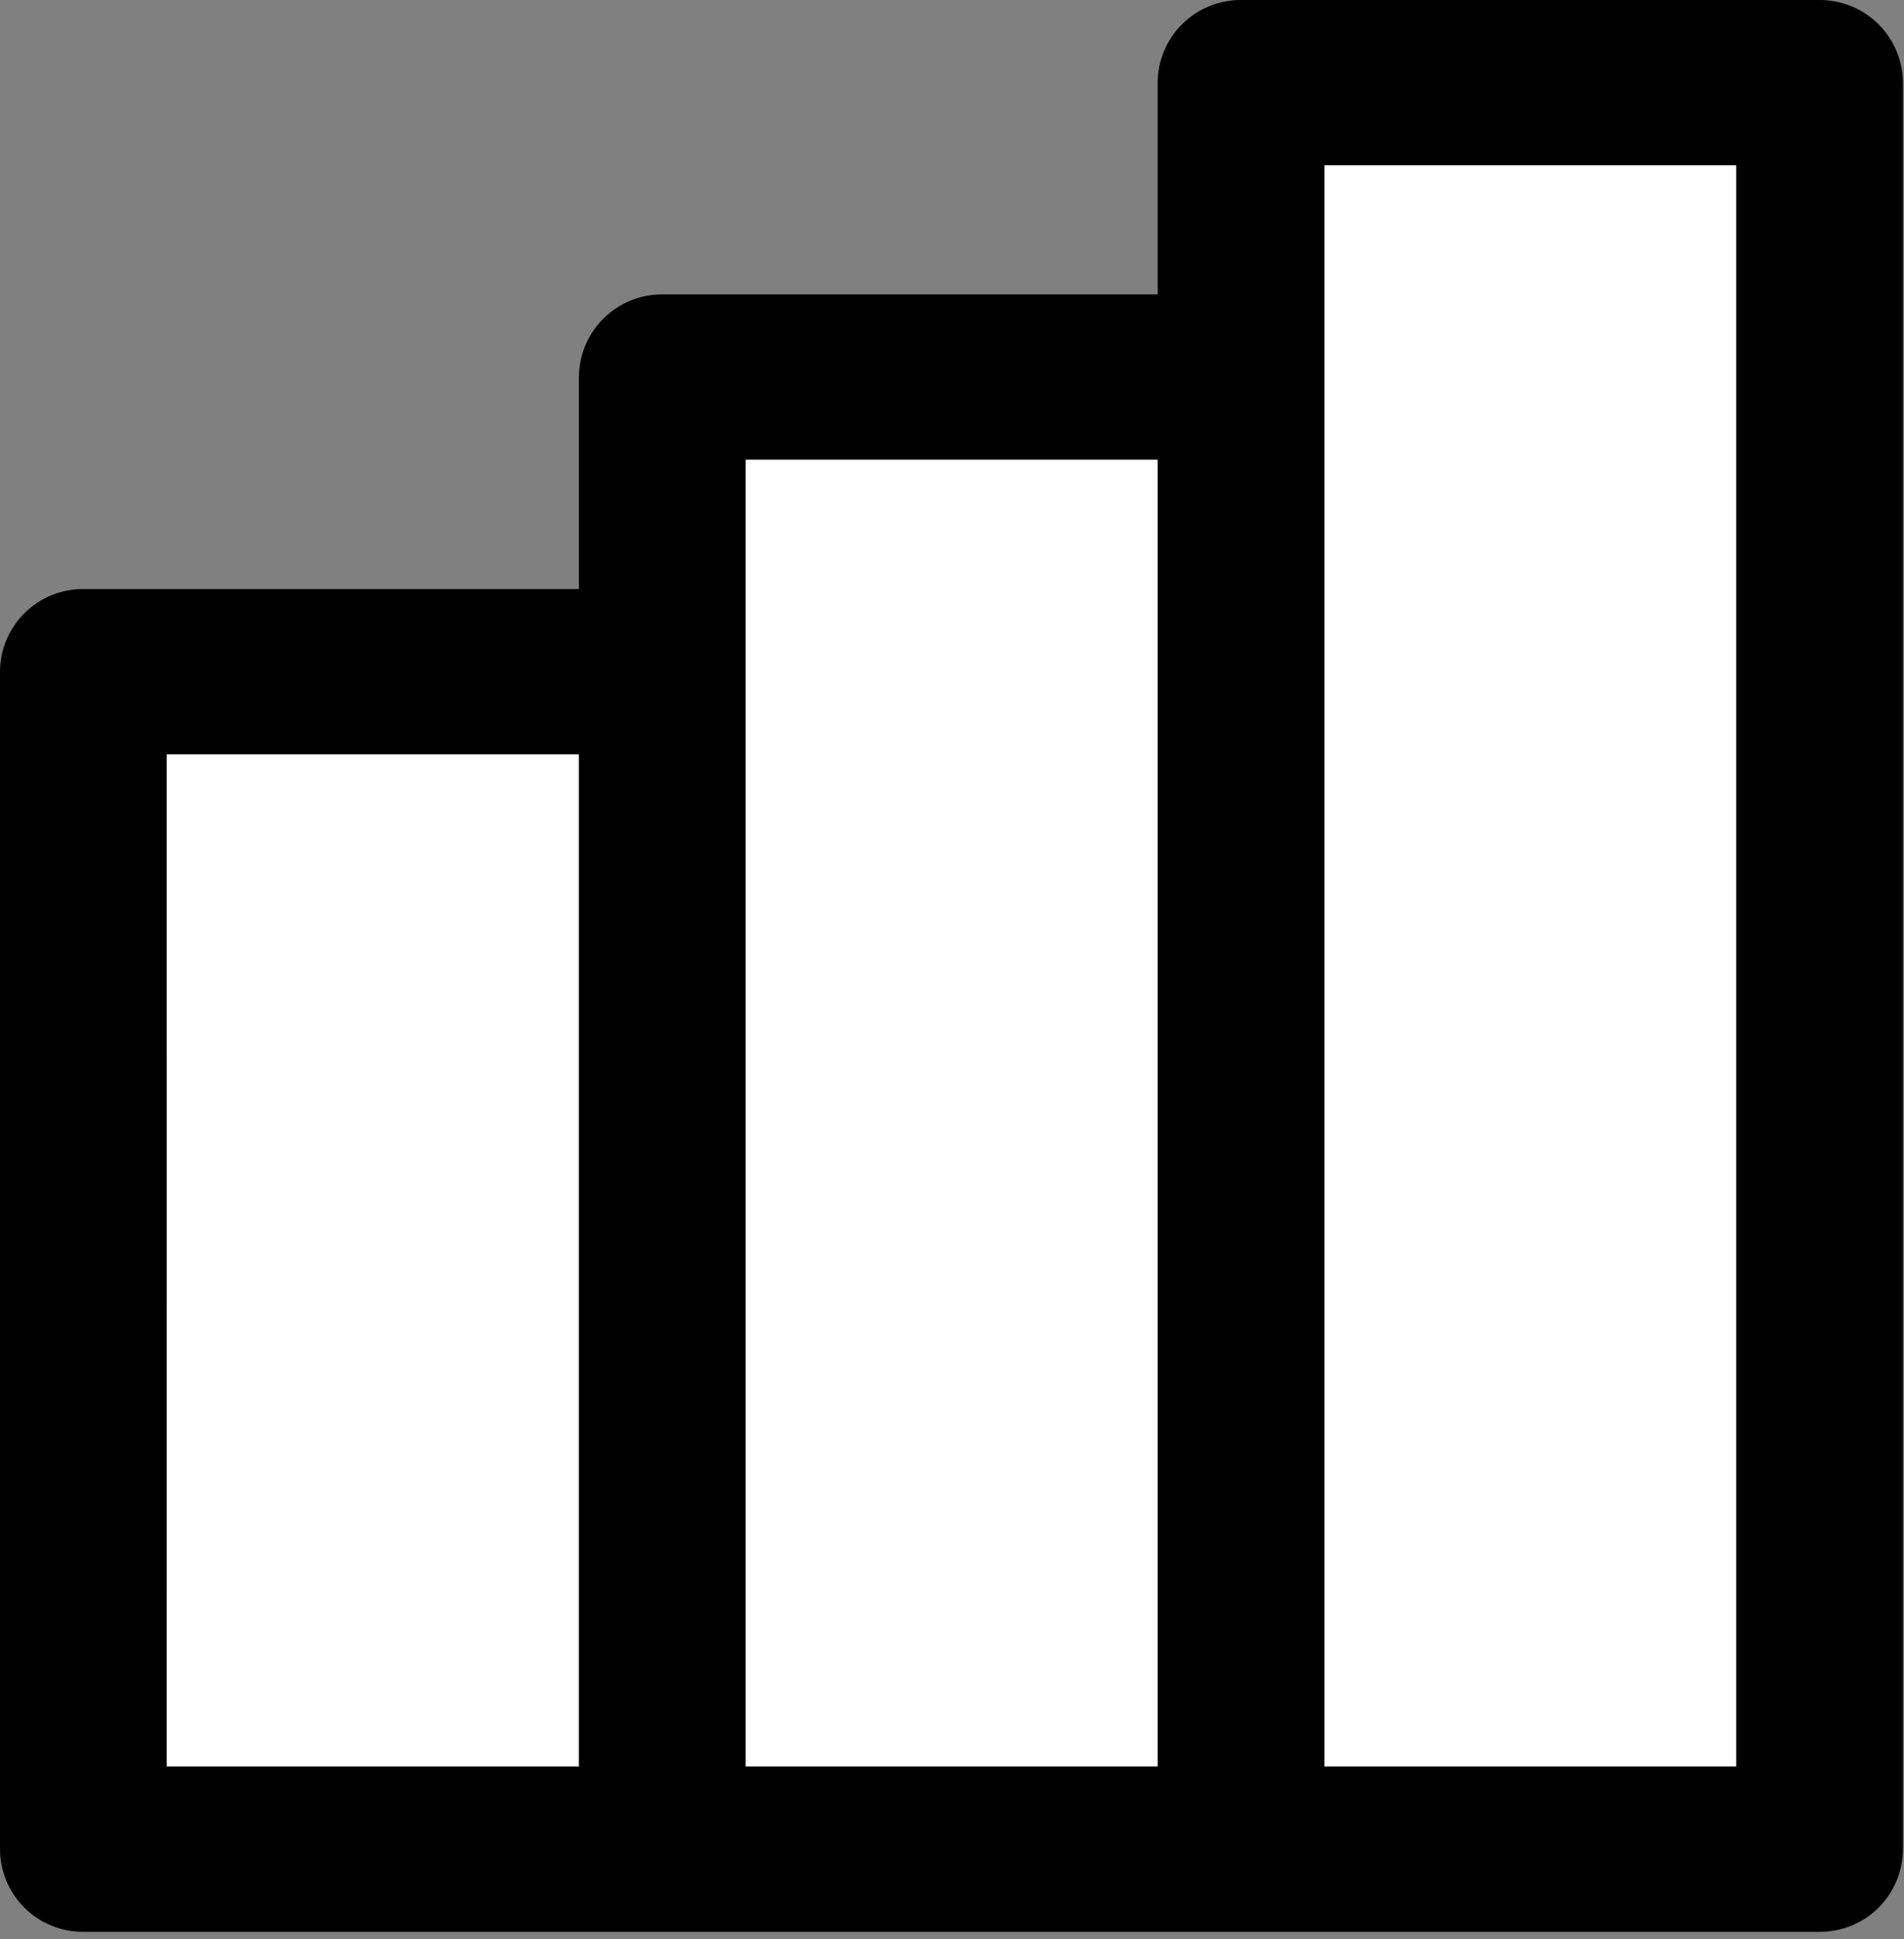
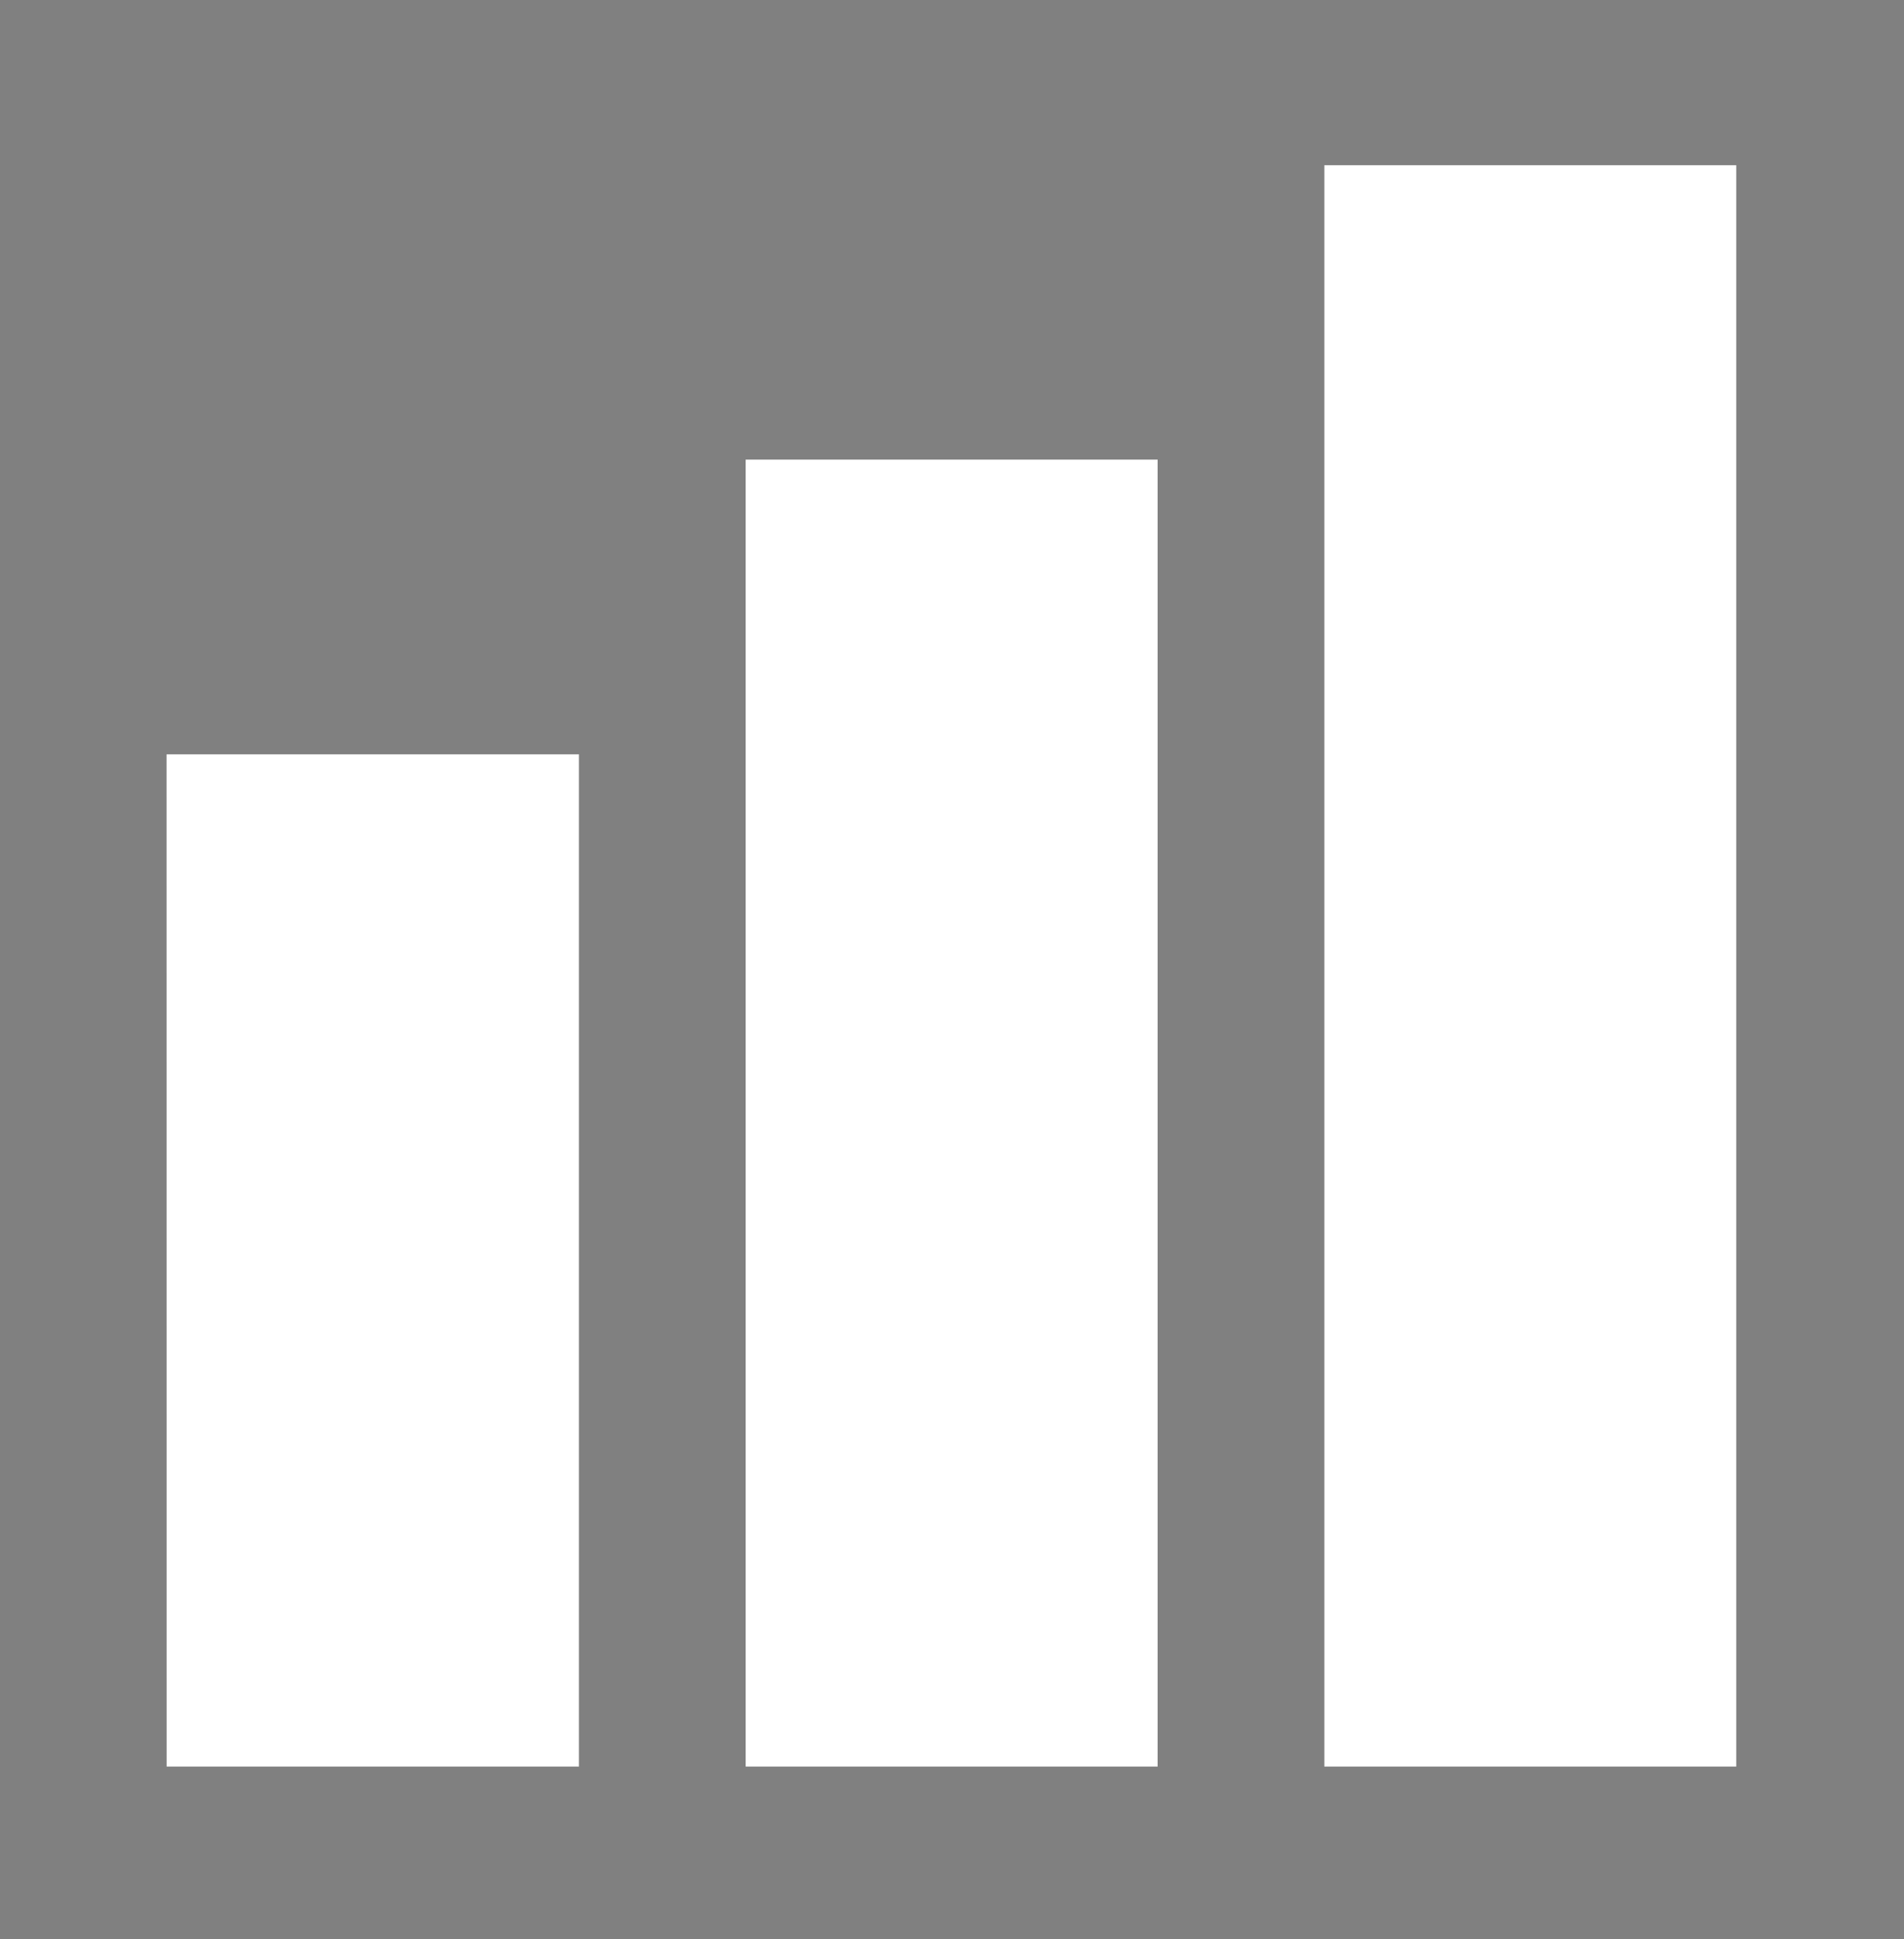
<svg xmlns="http://www.w3.org/2000/svg" width="55" height="56" viewBox="0 0 55 56" fill="none">
  <rect x="0" y="0" width="55" height="56" fill="#808080" stroke="none" />
  <path fill-rule="evenodd" clip-rule="evenodd" d="M4.814 51.011H16.724V21.781H4.812L4.814 51.011ZM21.54 51.011H33.44V13.272H21.54V51.011ZM38.255 51.011H50.154V4.771H38.255V51.011Z" fill="white" />
-   <path fill-rule="evenodd" clip-rule="evenodd" d="M38.255 51.011H50.155V4.771H38.255V51.011ZM21.539 51.011H33.439V13.272H21.539V51.011ZM4.814 51.011H16.724V21.781H4.813L4.814 51.011ZM52.562 1.70452e-05H35.847C35.212 -0.002 34.601 0.247 34.15 0.695C33.699 1.142 33.443 1.75 33.44 2.385V8.501H19.13C18.494 8.499 17.884 8.749 17.433 9.196C16.982 9.643 16.726 10.252 16.723 10.887V17.01H2.407C2.092 17.008 1.78 17.068 1.489 17.187C1.197 17.306 0.932 17.482 0.709 17.703C0.485 17.925 0.307 18.188 0.186 18.479C0.064 18.769 0.001 19.08 0 19.395L0 53.397C0.001 53.712 0.064 54.023 0.185 54.314C0.307 54.604 0.485 54.868 0.708 55.09C0.932 55.311 1.197 55.487 1.489 55.606C1.78 55.725 2.092 55.785 2.407 55.783H52.562C52.877 55.785 53.189 55.725 53.48 55.606C53.772 55.487 54.037 55.311 54.261 55.09C54.484 54.868 54.662 54.604 54.783 54.314C54.905 54.023 54.968 53.712 54.969 53.397V2.385C54.965 1.75 54.71 1.142 54.259 0.695C53.807 0.248 53.197 -0.002 52.562 1.70452e-05Z" fill="black" />
</svg>